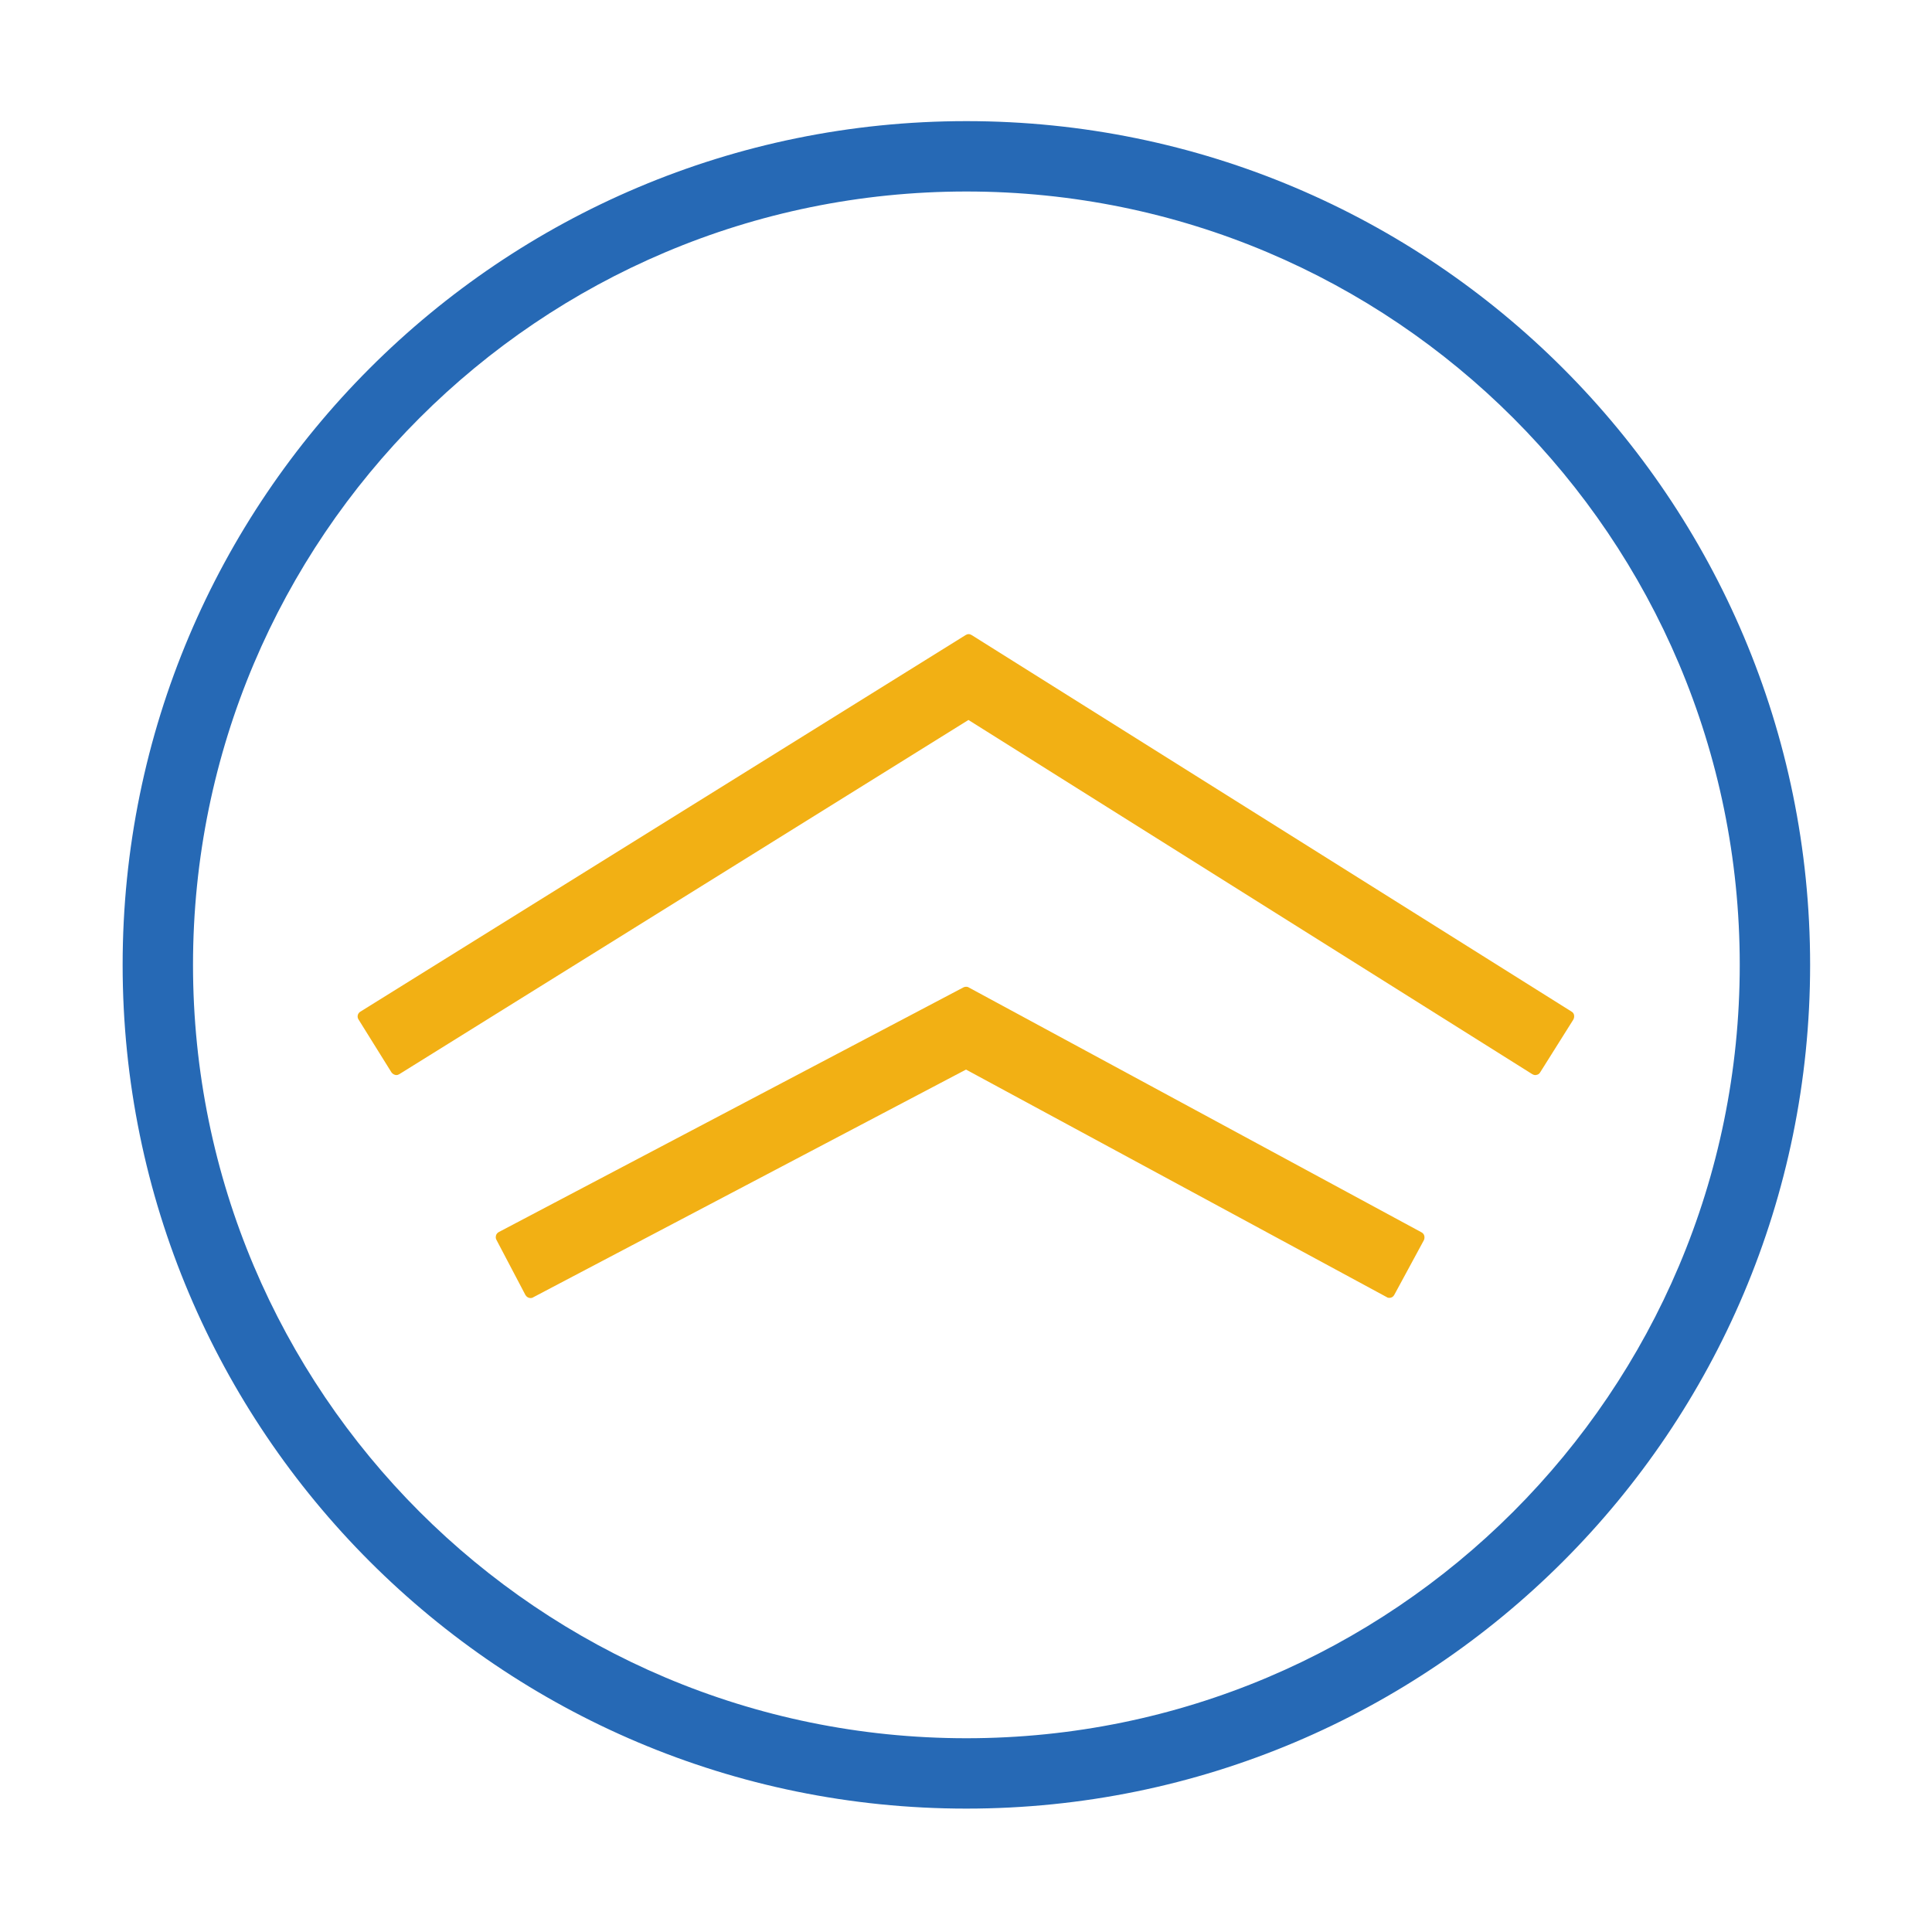
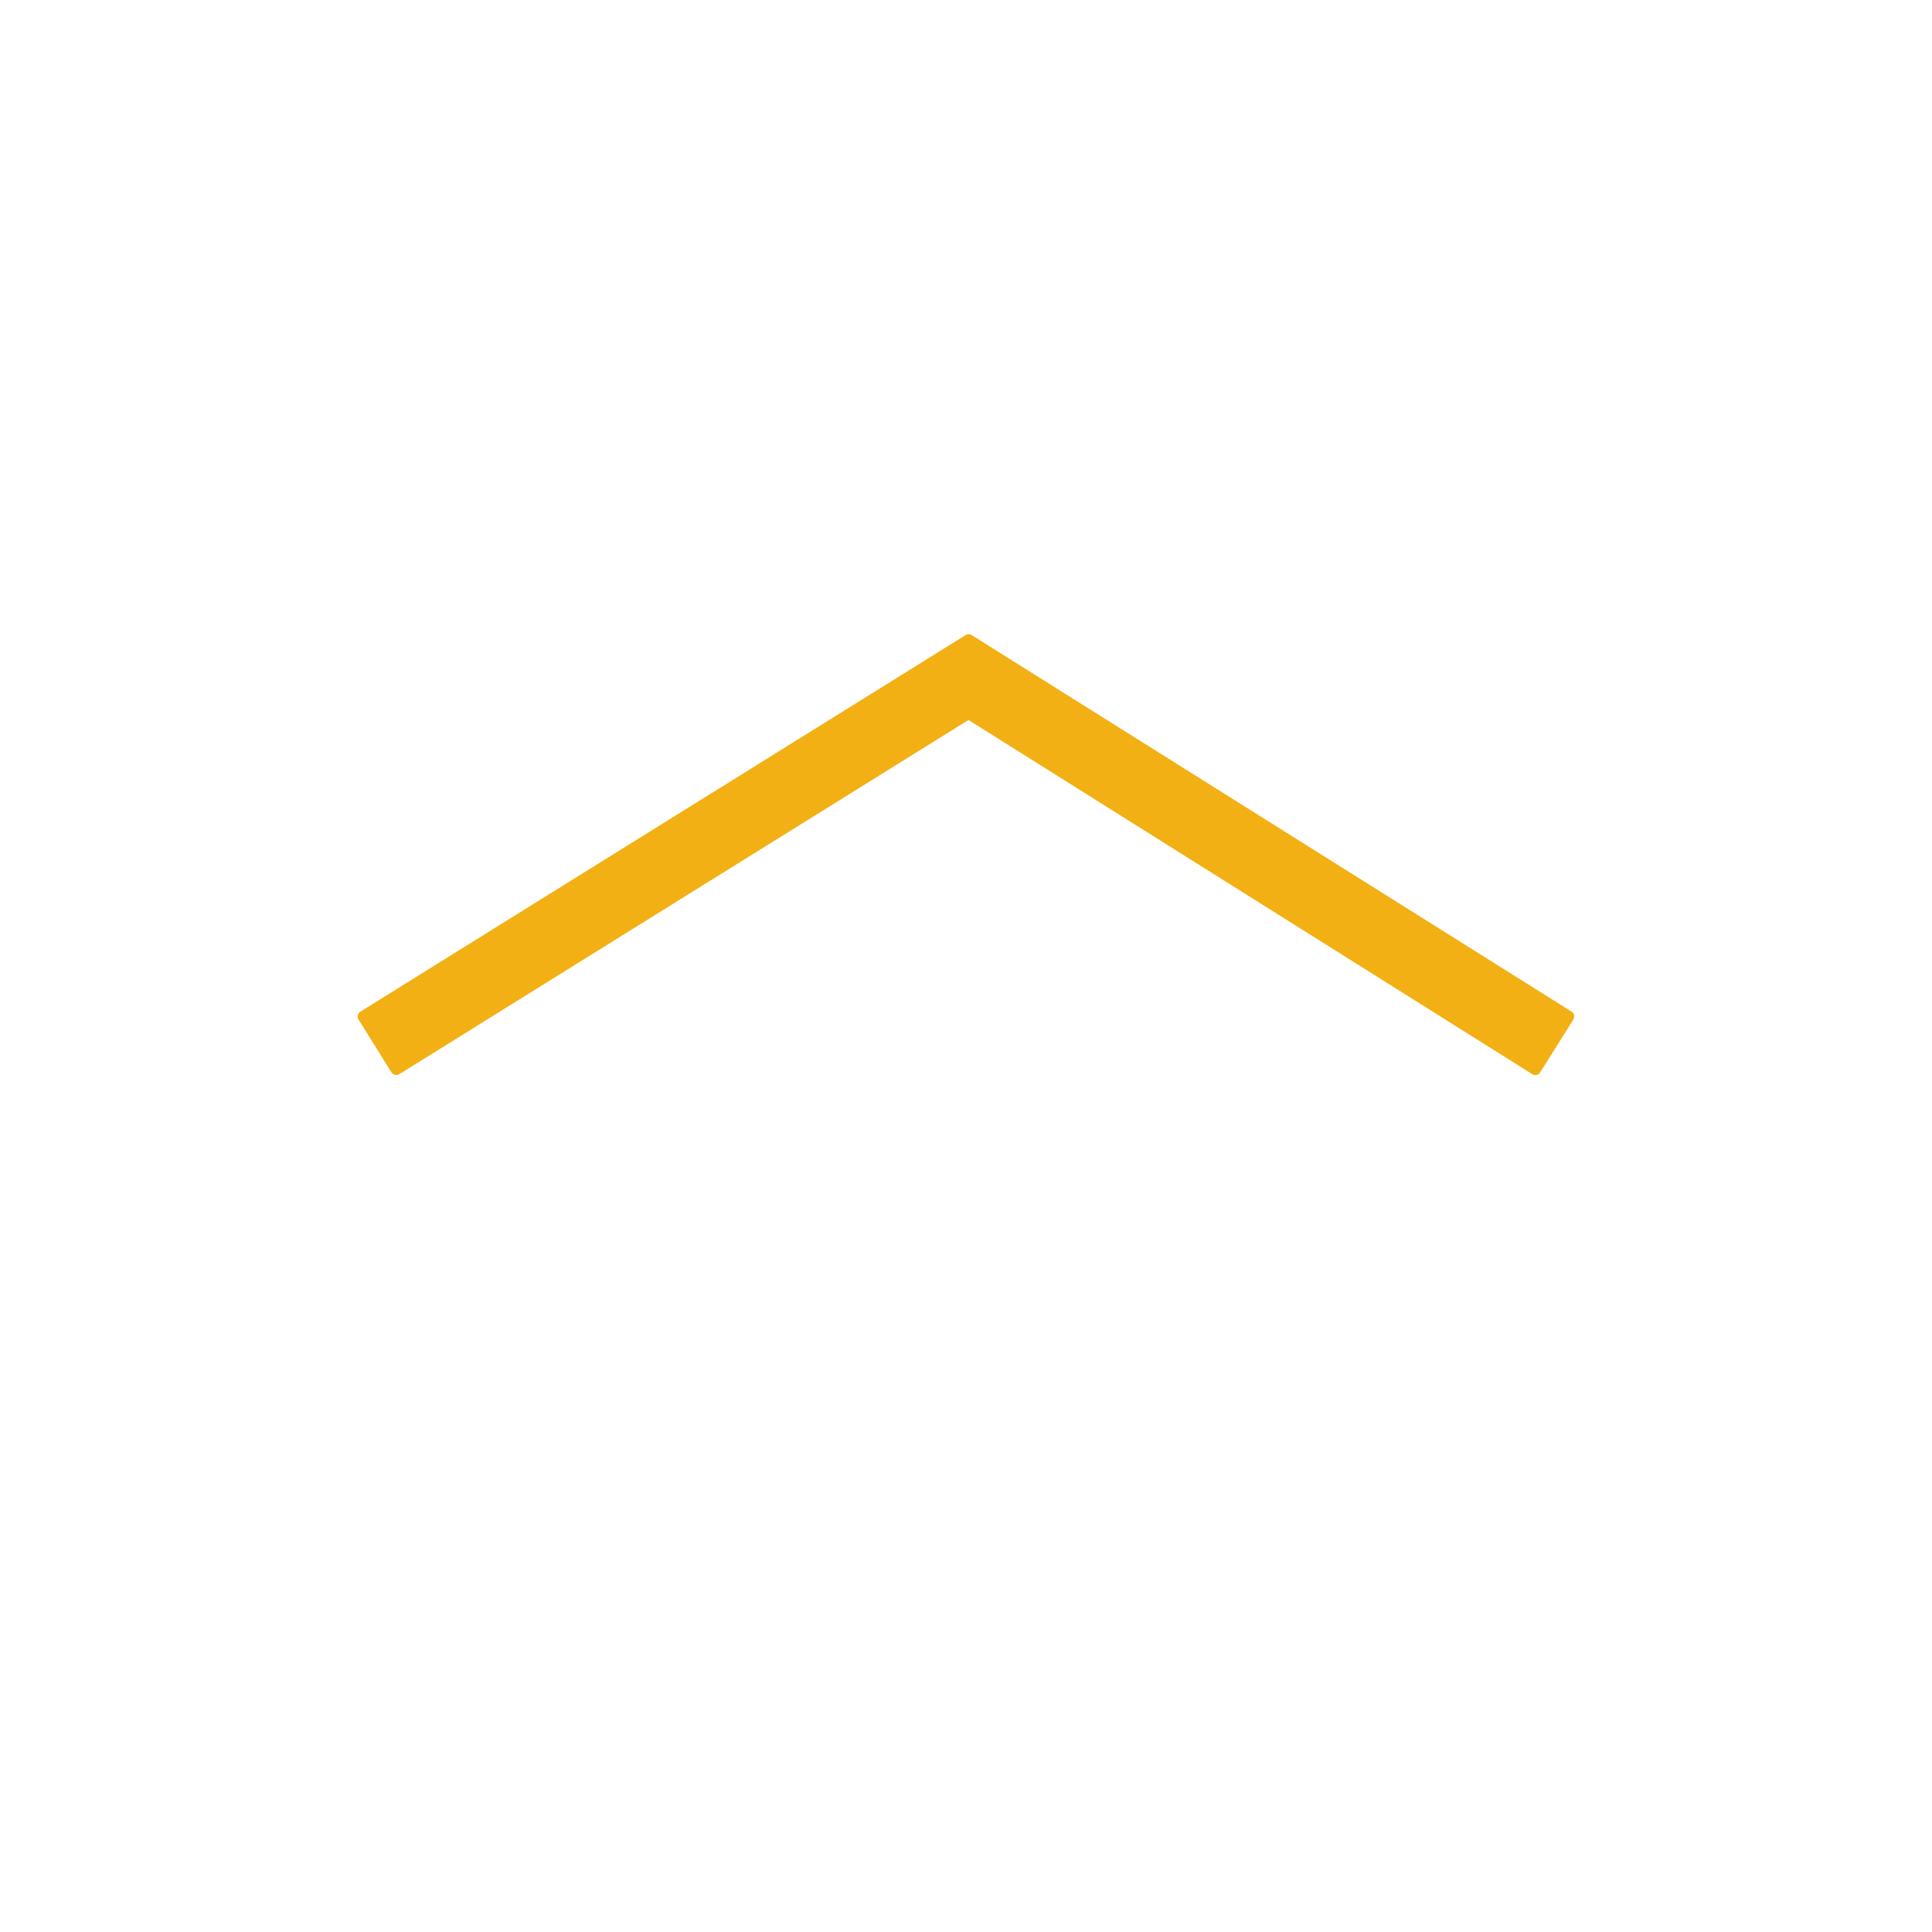
<svg xmlns="http://www.w3.org/2000/svg" t="1718353851108" class="icon" viewBox="0 0 1024 1024" version="1.1" p-id="83432" width="64" height="64">
-   <path d="M512.2 64.2C265.2 64.2 65 264.4 65 511.4s200.2 447.2 447.2 447.2 447.2-200.2 447.2-447.2S759.1 64.2 512.2 64.2z m0 857.1c-226.4 0-409.9-183.5-409.9-409.9s183.5-409.9 409.9-409.9c226.4 0 409.9 183.5 409.9 409.9 0 226.4-183.5 409.9-409.9 409.9z" p-id="83433" data-spm-anchor-id="a313x.search_index.0.i133.164a3a81jsBx2H" class="selected" fill="#2669B5" />
-   <path d="M281.2 688c-1.1 0-2.1-0.6-2.7-1.6l-15.4-29.3c-0.4-0.7-0.4-1.5-0.2-2.3 0.2-0.8 0.8-1.4 1.5-1.8l246.3-129.7c0.4-0.2 0.9-0.3 1.4-0.3 0.5 0 1 0.1 1.4 0.4l240 129.8c0.7 0.4 1.2 1 1.4 1.8 0.2 0.8 0.1 1.6-0.2 2.3l-15.7 29c-0.5 1-1.5 1.6-2.6 1.6-0.5 0-1-0.1-1.4-0.4L512 566.9 282.6 687.6c-0.4 0.3-0.9 0.4-1.4 0.4z" p-id="83434" data-spm-anchor-id="a313x.search_index.0.i131.164a3a81jsBx2H" class="" fill="#F2B014" />
  <path d="M210.1 569.8c-0.2 0-0.5 0-0.7-0.1-0.8-0.2-1.4-0.7-1.9-1.3L190 540.3c-0.9-1.4-0.4-3.3 1-4.1l320.8-199.6c0.5-0.3 1-0.5 1.6-0.5 0.6 0 1.1 0.2 1.6 0.5l318 199.6c0.7 0.4 1.2 1.1 1.3 1.9s0 1.6-0.4 2.3l-17.6 28c-0.4 0.7-1.1 1.2-1.9 1.3-0.2 0.1-0.4 0.1-0.7 0.1-0.6 0-1.1-0.2-1.6-0.5L513.3 381.6 211.7 569.3c-0.5 0.3-1 0.5-1.6 0.5z" p-id="83435" data-spm-anchor-id="a313x.search_index.0.i132.164a3a81jsBx2H" class="" fill="#F2B014" />
</svg>